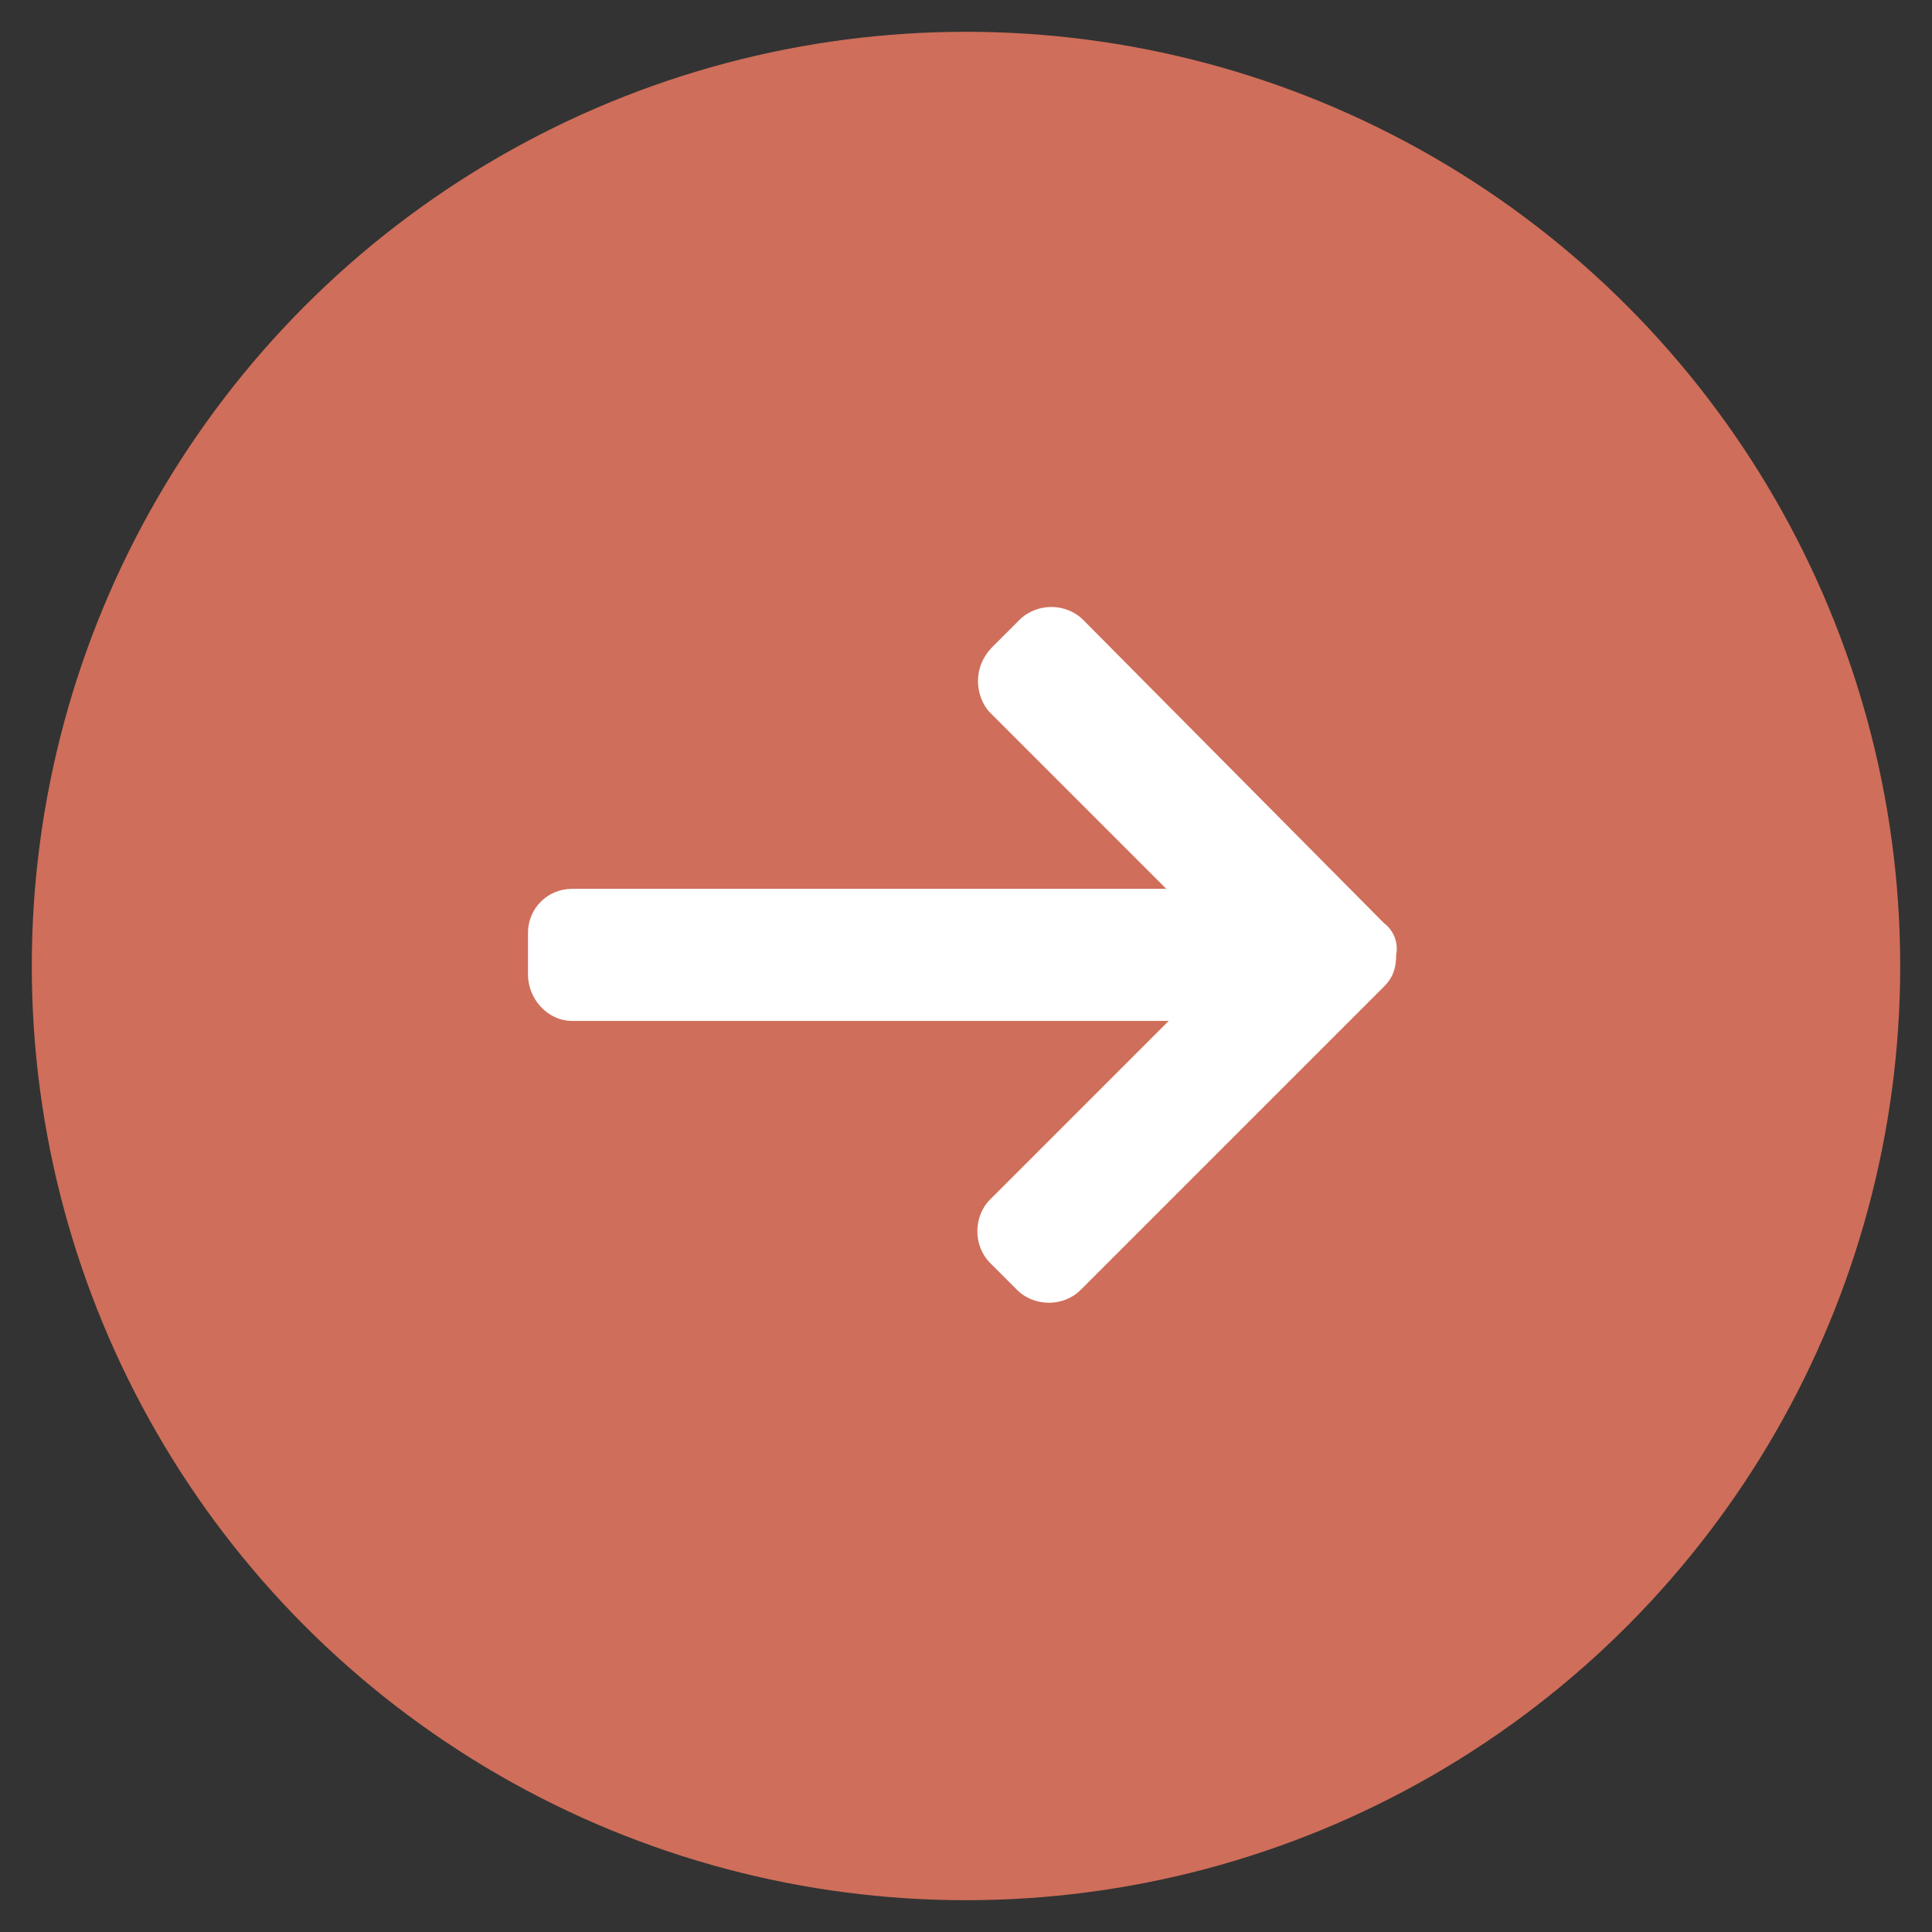
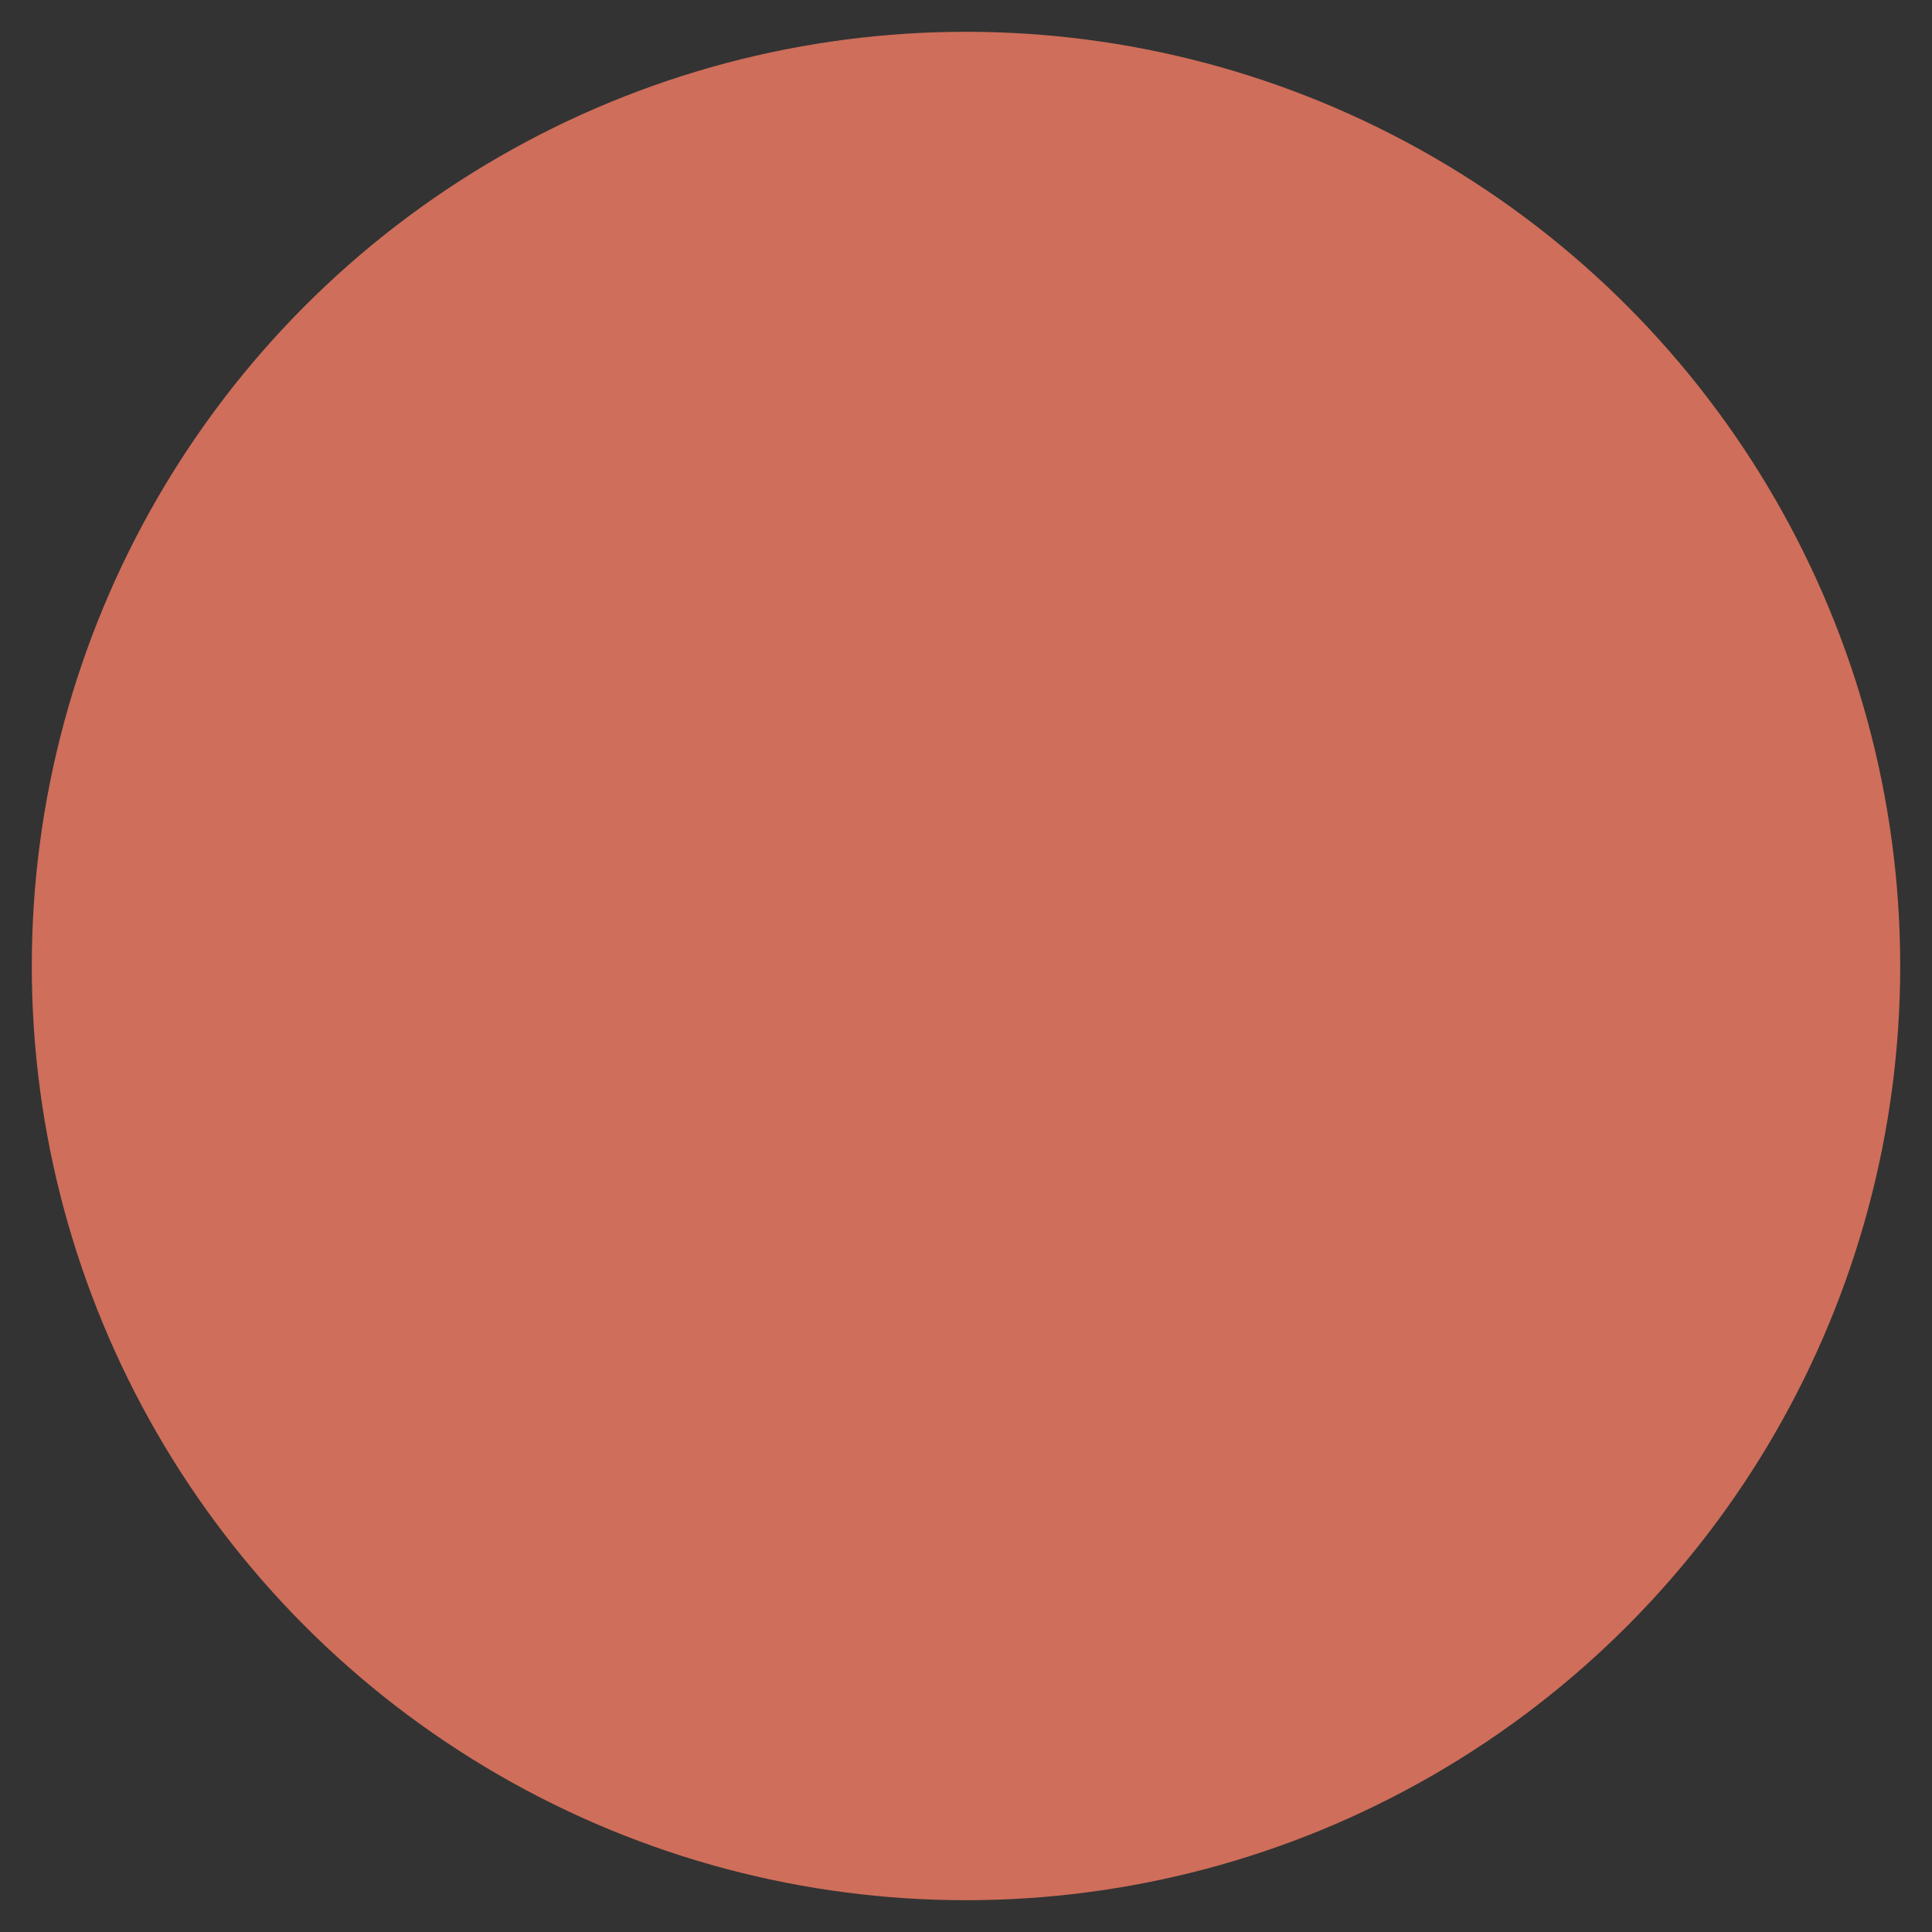
<svg xmlns="http://www.w3.org/2000/svg" version="1.1" id="Livello_1" x="0px" y="0px" viewBox="0 0 79 79" style="enable-background:new 0 0 79 79;" xml:space="preserve">
  <rect x="0" y="0" width="79" height="79" fill="#333333" stroke="none" />
  <g id="Group_10164" transform="translate(-230 -3810)">
    <g id="Ellipse_348" transform="translate(230 3810)">
-       <circle style="fill:none;" cx="39.5" cy="39.5" r="39.5" />
      <circle style="fill:#CF6E5A;" cx="39.5" cy="39.5" r="38.2" />
    </g>
    <g id="Group_9953" transform="translate(251.589 3834.845)">
      <g id="Group_11">
-         <path id="Path_39" style="fill:#FFFFFF;" d="M35,12.9L22.7,0.5c-0.7-0.7-1.9-0.7-2.6,0c0,0,0,0,0,0l-1.1,1.1     C18.6,2,18.4,2.5,18.4,3c0,0.5,0.2,1,0.5,1.3l7.2,7.2H1.8c-1,0-1.8,0.8-1.8,1.8c0,0,0,0,0,0V15c0,1,0.8,1.9,1.8,1.9h24.4     l-7.3,7.3c-0.7,0.7-0.7,1.9,0,2.6c0,0,0,0,0,0l1.1,1.1c0.7,0.7,1.9,0.7,2.6,0L35,15.5c0.4-0.4,0.5-0.8,0.5-1.3     C35.6,13.7,35.4,13.2,35,12.9z" />
-       </g>
+         </g>
    </g>
  </g>
</svg>